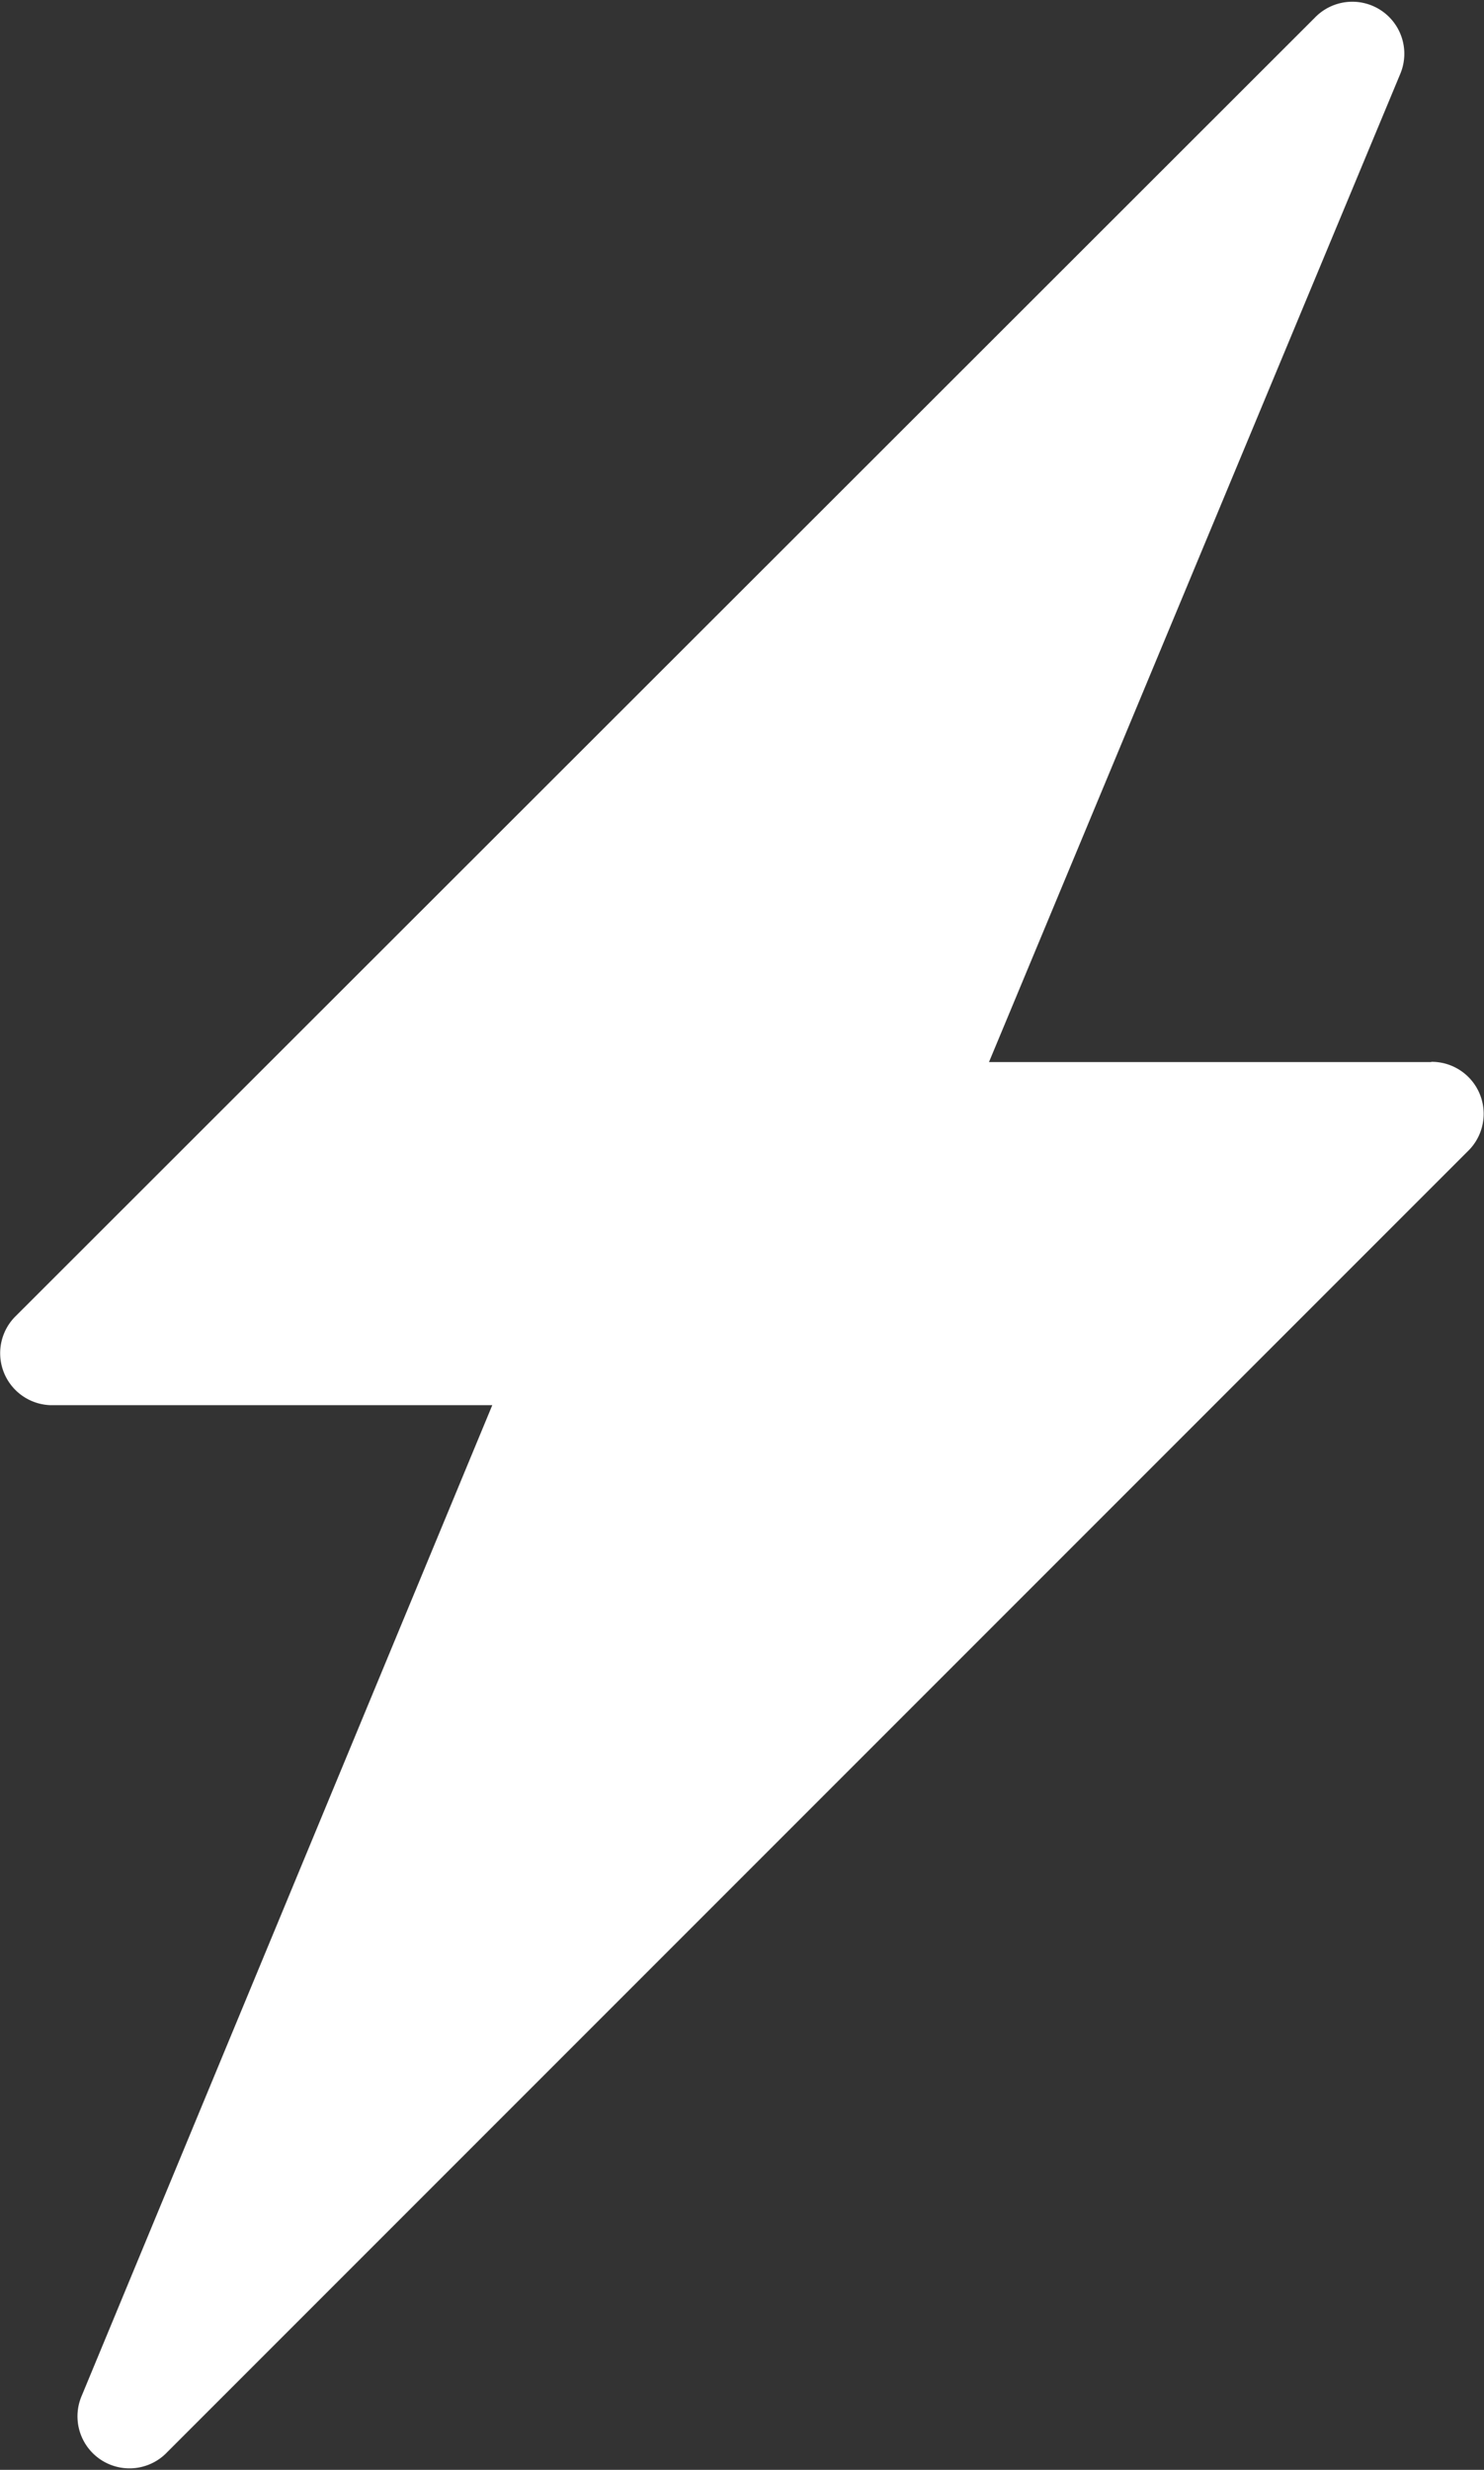
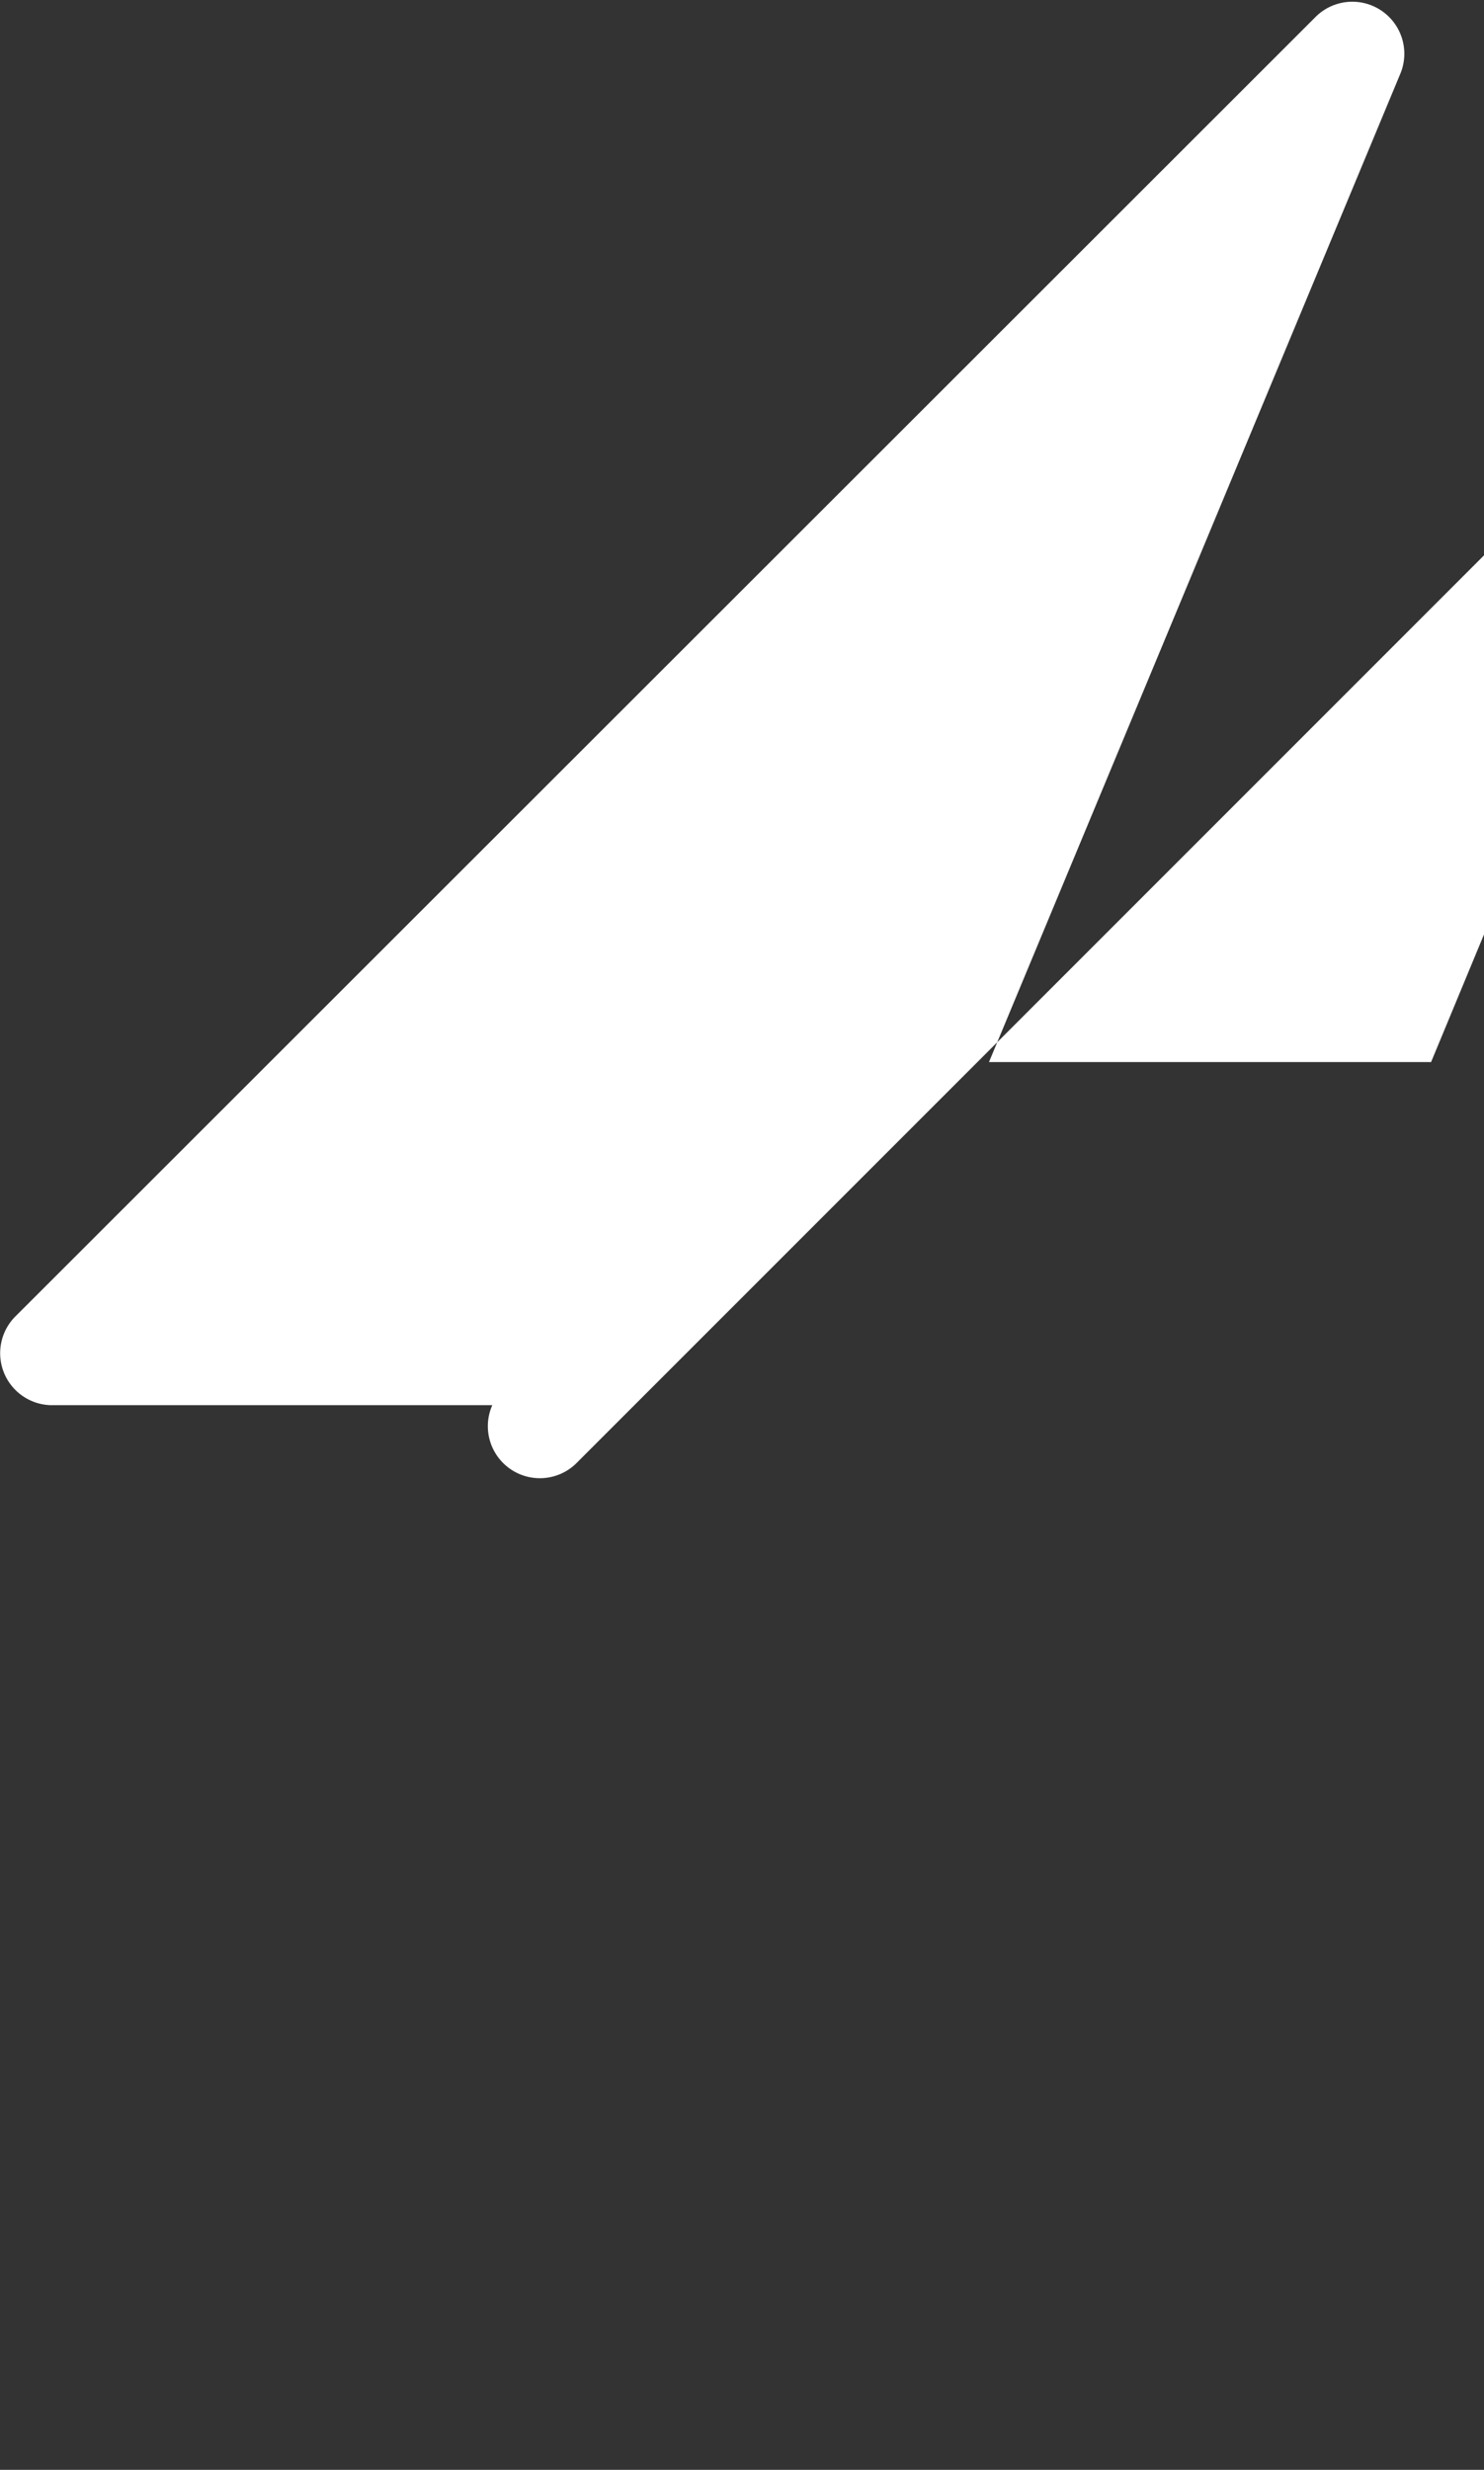
<svg xmlns="http://www.w3.org/2000/svg" width="11.413" height="18.99" viewBox="0 0 11.413 18.99">
  <rect x="0" y="0" width="11.413" height="18.99" fill="#333333" stroke="none" />
-   <path id="Path_230" data-name="Path 230" d="M11.054,8.082h-3.4L10.815.489A.4.4,0,0,0,10.16.052l-10,9.992a.4.4,0,0,0,.274.676h3.4L.678,18.333a.4.4,0,0,0,.656.437l10-10a.4.4,0,0,0-.278-.69Z" transform="translate(-0.048 0.084)" fill="#fff" />
+   <path id="Path_230" data-name="Path 230" d="M11.054,8.082h-3.4L10.815.489A.4.4,0,0,0,10.16.052l-10,9.992a.4.4,0,0,0,.274.676h3.4a.4.4,0,0,0,.656.437l10-10a.4.4,0,0,0-.278-.69Z" transform="translate(-0.048 0.084)" fill="#fff" />
</svg>